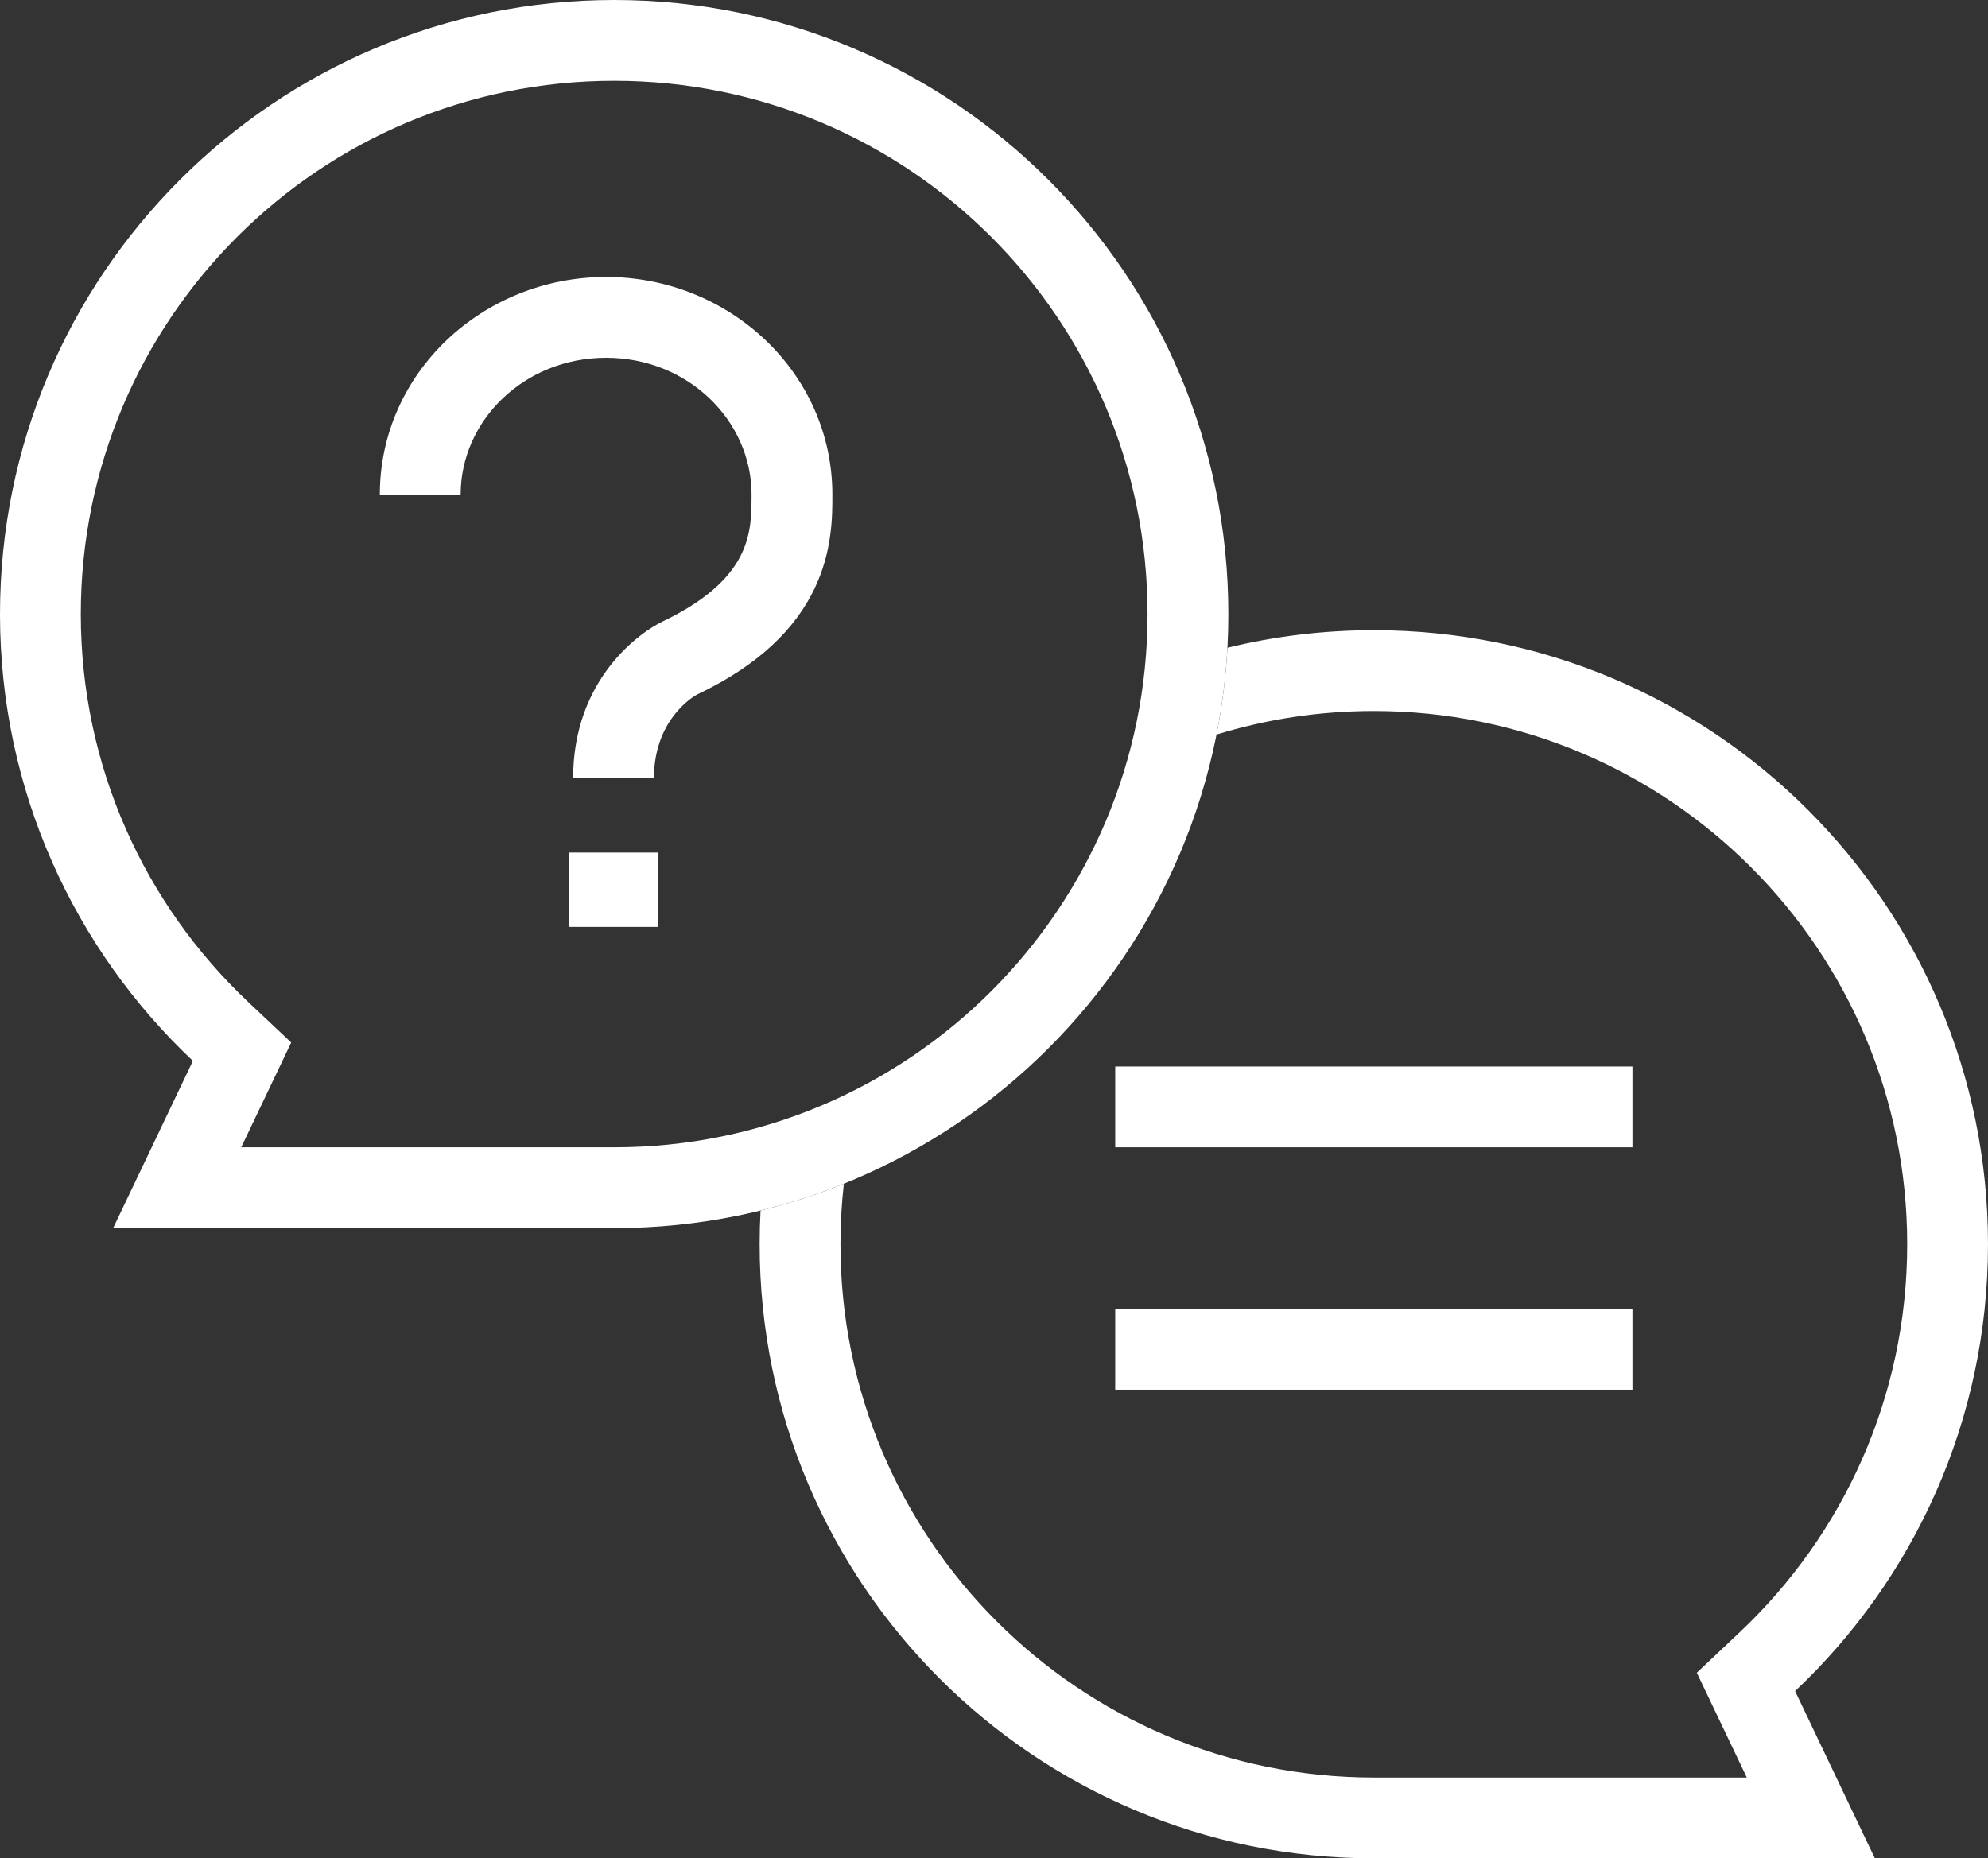
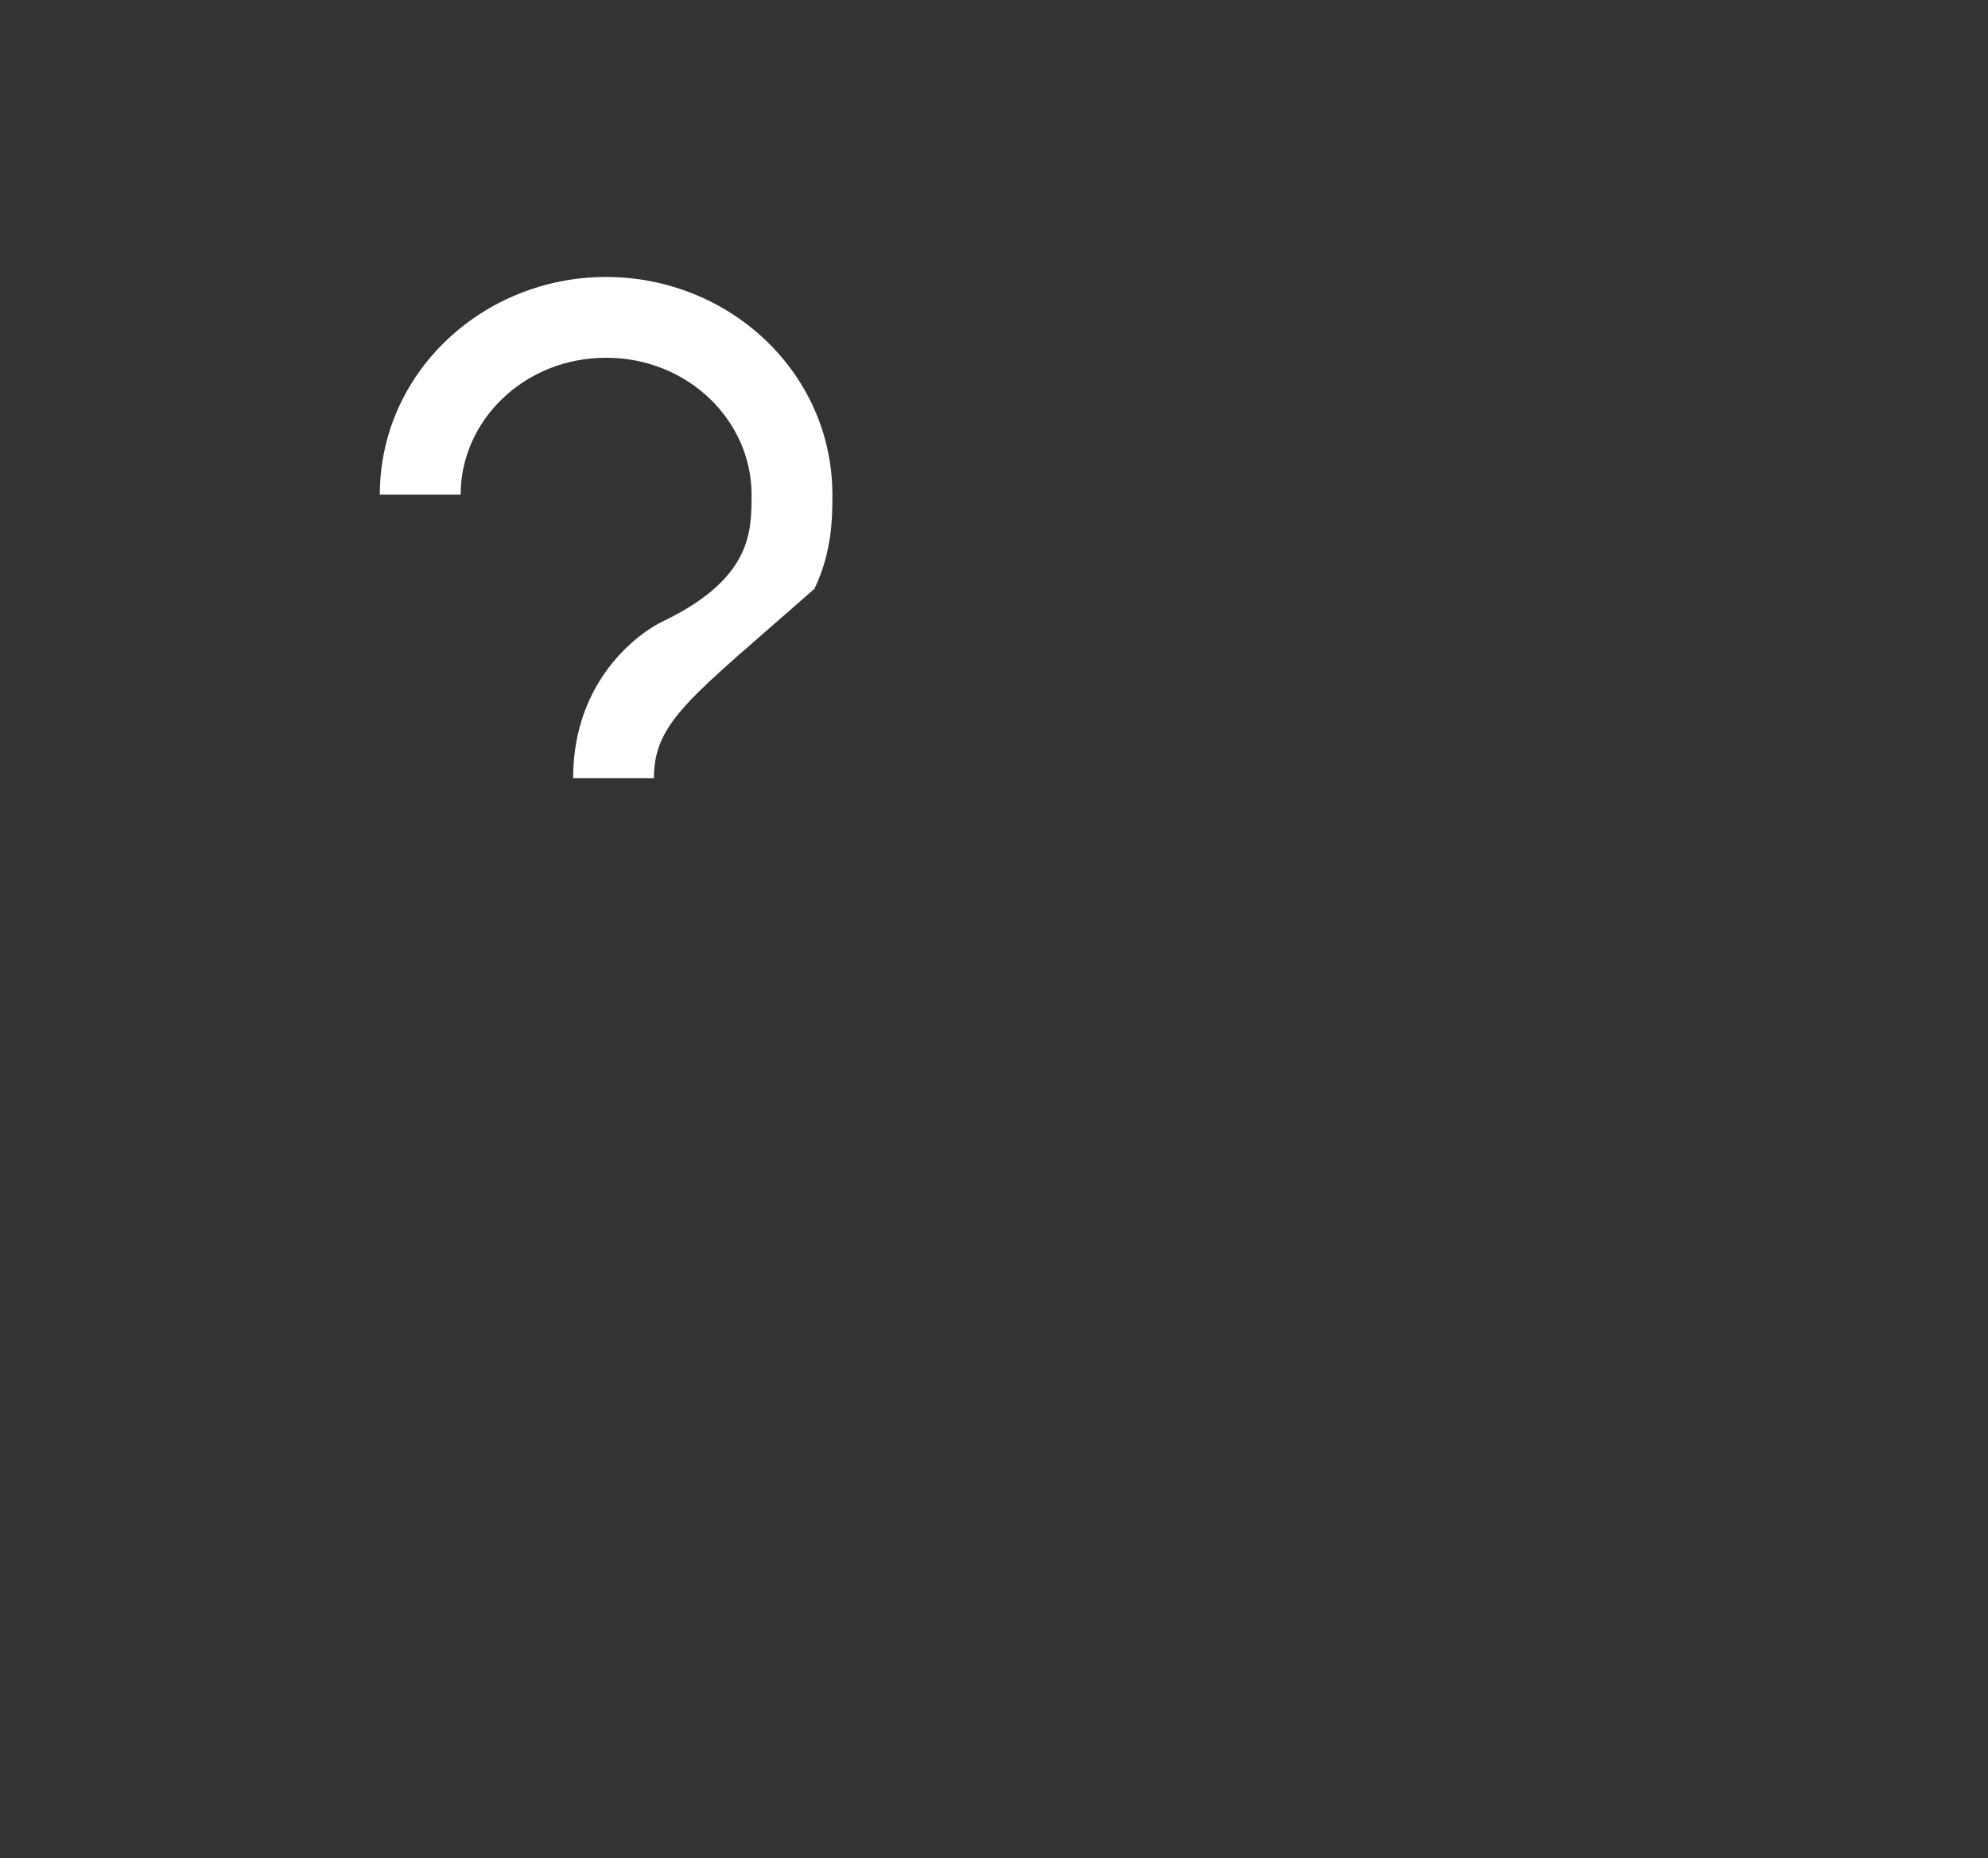
<svg xmlns="http://www.w3.org/2000/svg" width="123" height="115" viewBox="0 0 123 115" fill="none">
  <rect x="0" y="0" width="123" height="115" fill="#333333" stroke="none" />
-   <path fill-rule="evenodd" clip-rule="evenodd" d="M18.017 64.515L14.924 71H38C56.225 71 71 56.225 71 38C71 19.775 56.225 5 38 5C19.775 5 5 19.775 5 38C5 47.464 8.977 55.99 15.365 62.014L18.017 64.515ZM7 76L11.935 65.652C4.587 58.723 0 48.897 0 38C0 17.013 17.013 0 38 0C58.987 0 76 17.013 76 38C76 58.987 58.987 76 38 76H7Z" fill="white" />
-   <path fill-rule="evenodd" clip-rule="evenodd" d="M47.056 74.914C47.019 75.605 47 76.3 47 77C47 97.987 64.013 115 85 115H116L111.065 104.652C118.413 97.723 123 87.897 123 77C123 56.013 105.987 39 85 39C81.879 39 78.846 39.376 75.944 40.086C75.845 41.914 75.617 43.708 75.268 45.458C78.345 44.51 81.613 44 85 44C103.225 44 118 58.775 118 77C118 86.464 114.023 94.99 107.635 101.014L104.983 103.515L108.076 110H85C66.775 110 52 95.225 52 77C52 75.733 52.071 74.483 52.21 73.254C50.547 73.925 48.826 74.481 47.056 74.914Z" fill="white" />
-   <path fill-rule="evenodd" clip-rule="evenodd" d="M37.5 22.14C32.417 22.14 28.5 26.042 28.5 30.609H23.5C23.5 23.06 29.881 17.14 37.5 17.14C45.119 17.14 51.5 23.06 51.5 30.609C51.5 30.633 51.5 30.657 51.5 30.682C51.501 31.941 51.501 34.118 50.392 36.433C49.234 38.851 47.03 41.119 43.176 42.957C42.789 43.142 40.46 44.621 40.46 48.16H35.46C35.46 42.046 39.571 39.137 41.024 38.444C44.07 36.992 45.316 35.457 45.883 34.273C46.477 33.032 46.5 31.848 46.5 30.609C46.5 26.042 42.583 22.14 37.5 22.14Z" fill="white" />
-   <path d="M35.2 52.76H40.72V57.36H35.2V52.76Z" fill="white" />
-   <path fill-rule="evenodd" clip-rule="evenodd" d="M101 71H69V66H101V71Z" fill="white" />
-   <path fill-rule="evenodd" clip-rule="evenodd" d="M101 86H69V81H101V86Z" fill="white" />
+   <path fill-rule="evenodd" clip-rule="evenodd" d="M37.5 22.14C32.417 22.14 28.5 26.042 28.5 30.609H23.5C23.5 23.06 29.881 17.14 37.5 17.14C45.119 17.14 51.5 23.06 51.5 30.609C51.5 30.633 51.5 30.657 51.5 30.682C51.501 31.941 51.501 34.118 50.392 36.433C42.789 43.142 40.46 44.621 40.46 48.16H35.46C35.46 42.046 39.571 39.137 41.024 38.444C44.07 36.992 45.316 35.457 45.883 34.273C46.477 33.032 46.5 31.848 46.5 30.609C46.5 26.042 42.583 22.14 37.5 22.14Z" fill="white" />
</svg>